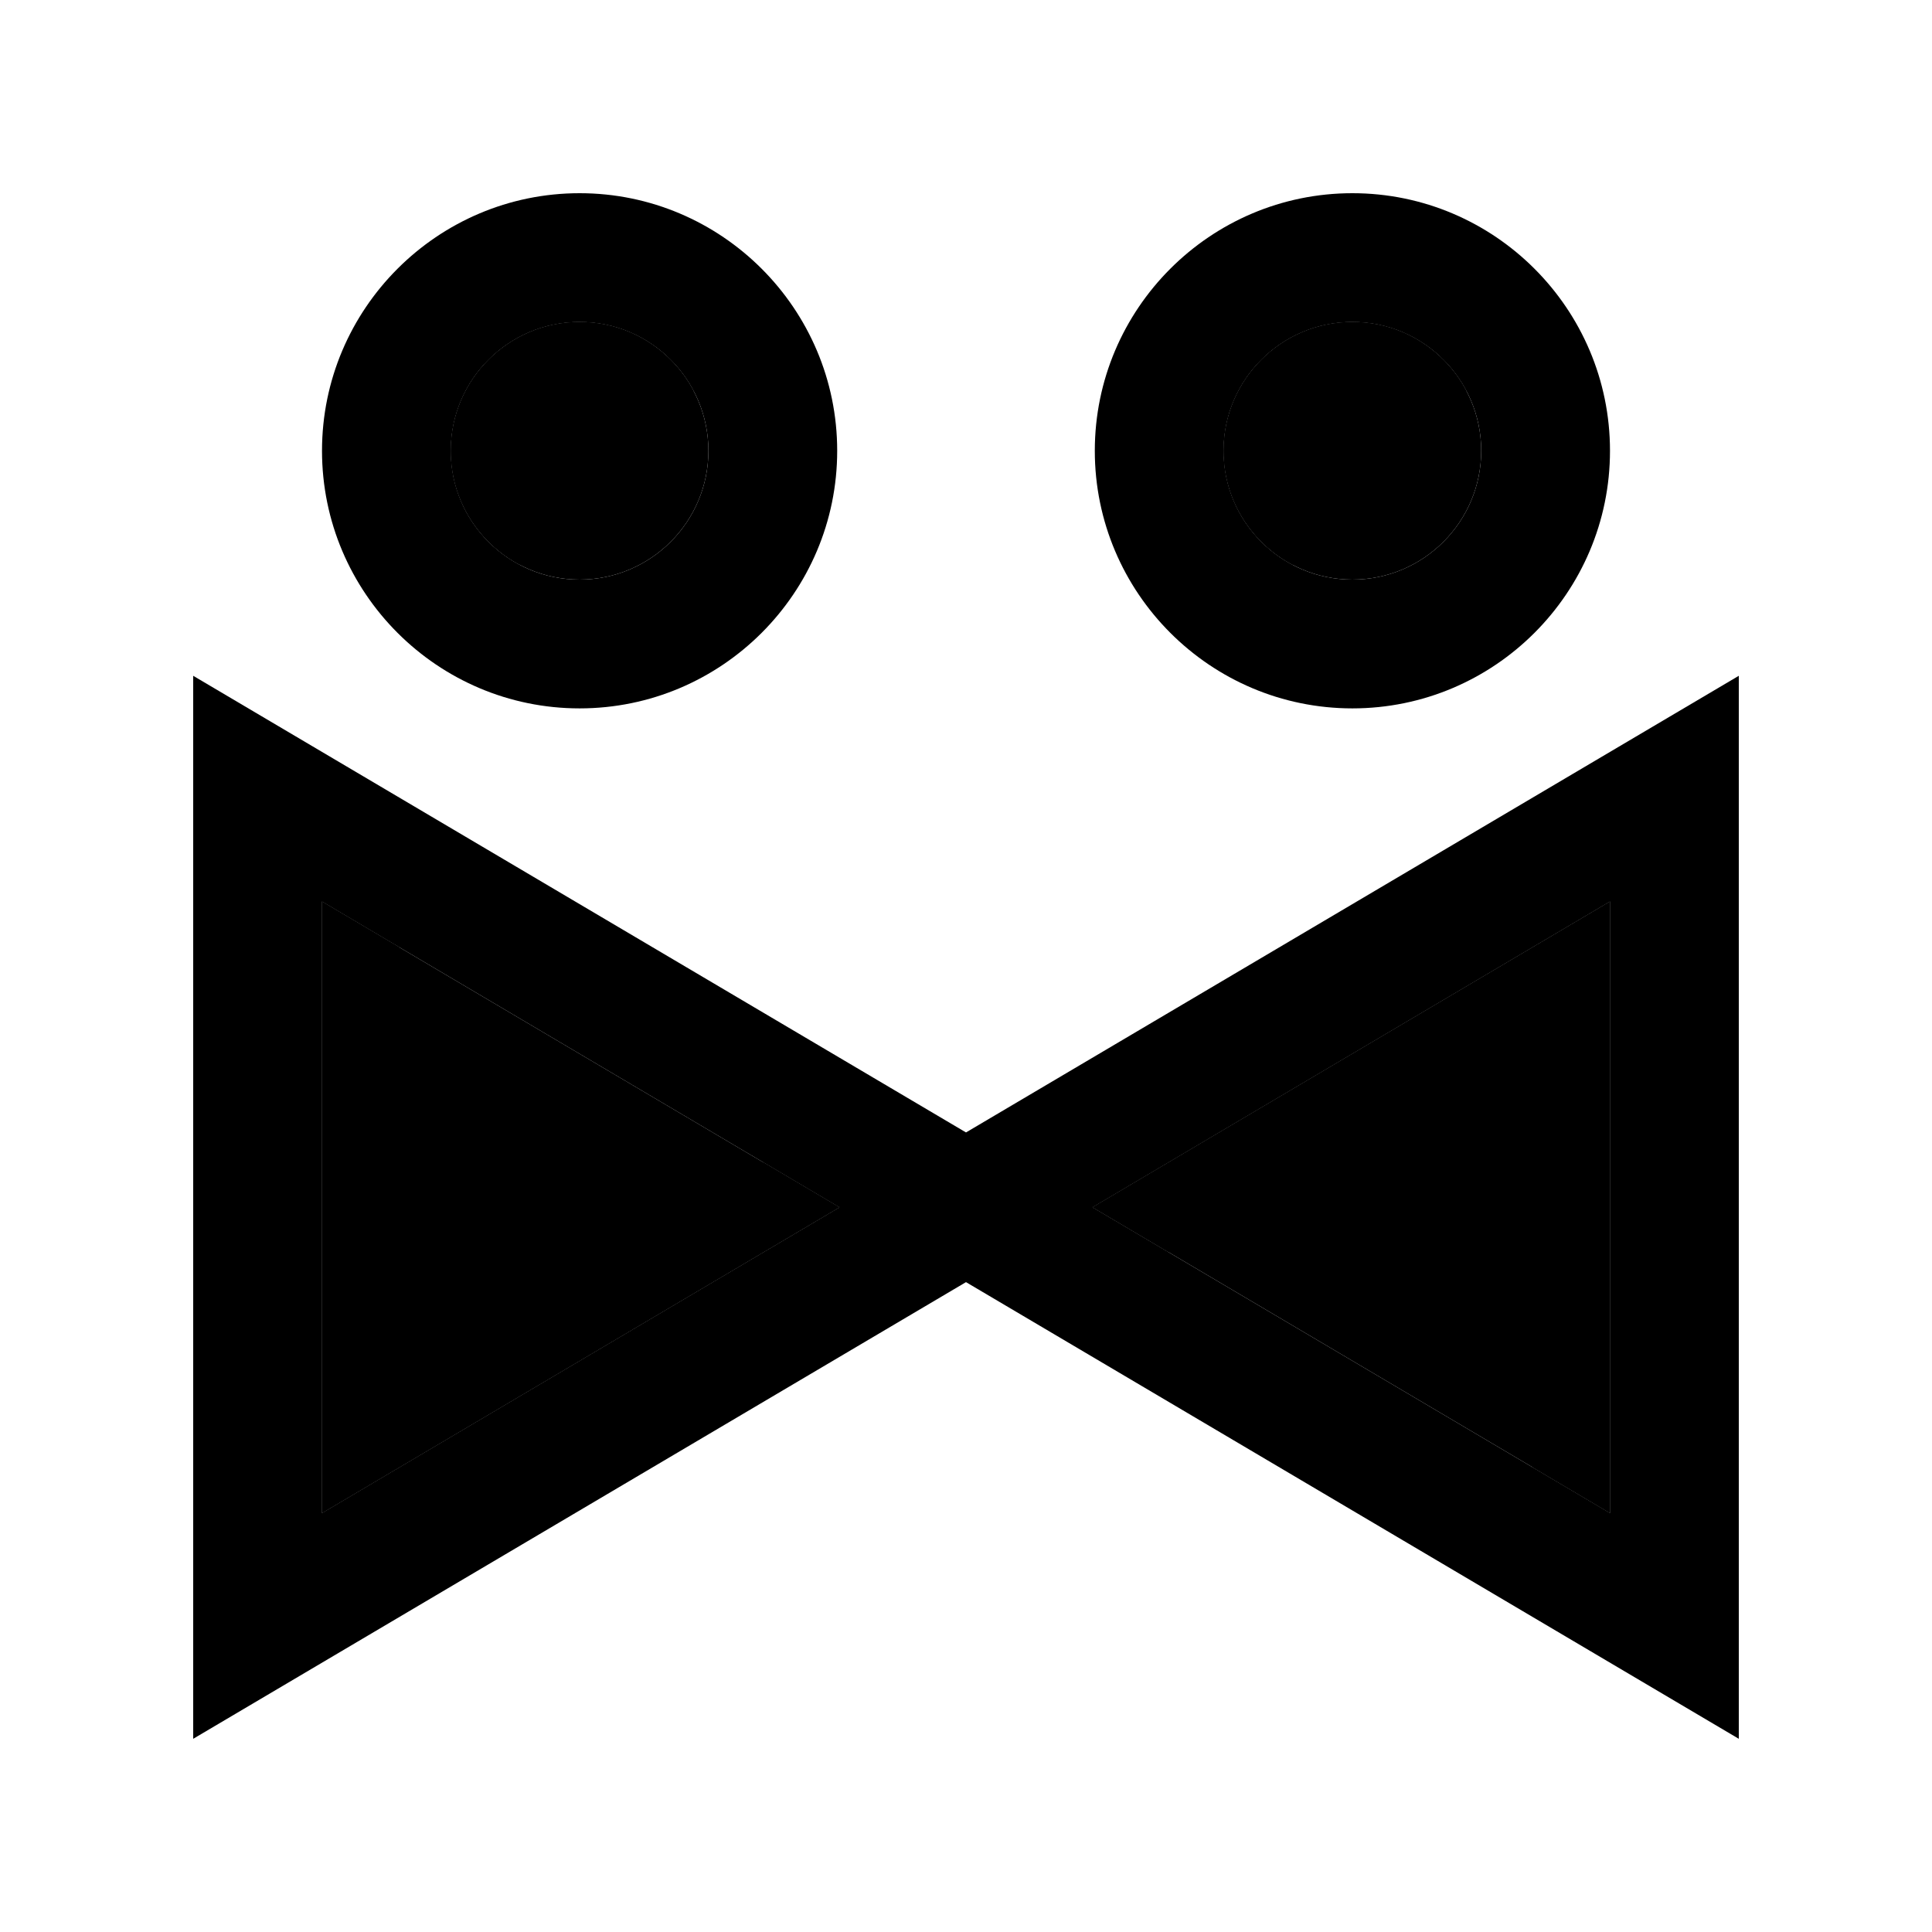
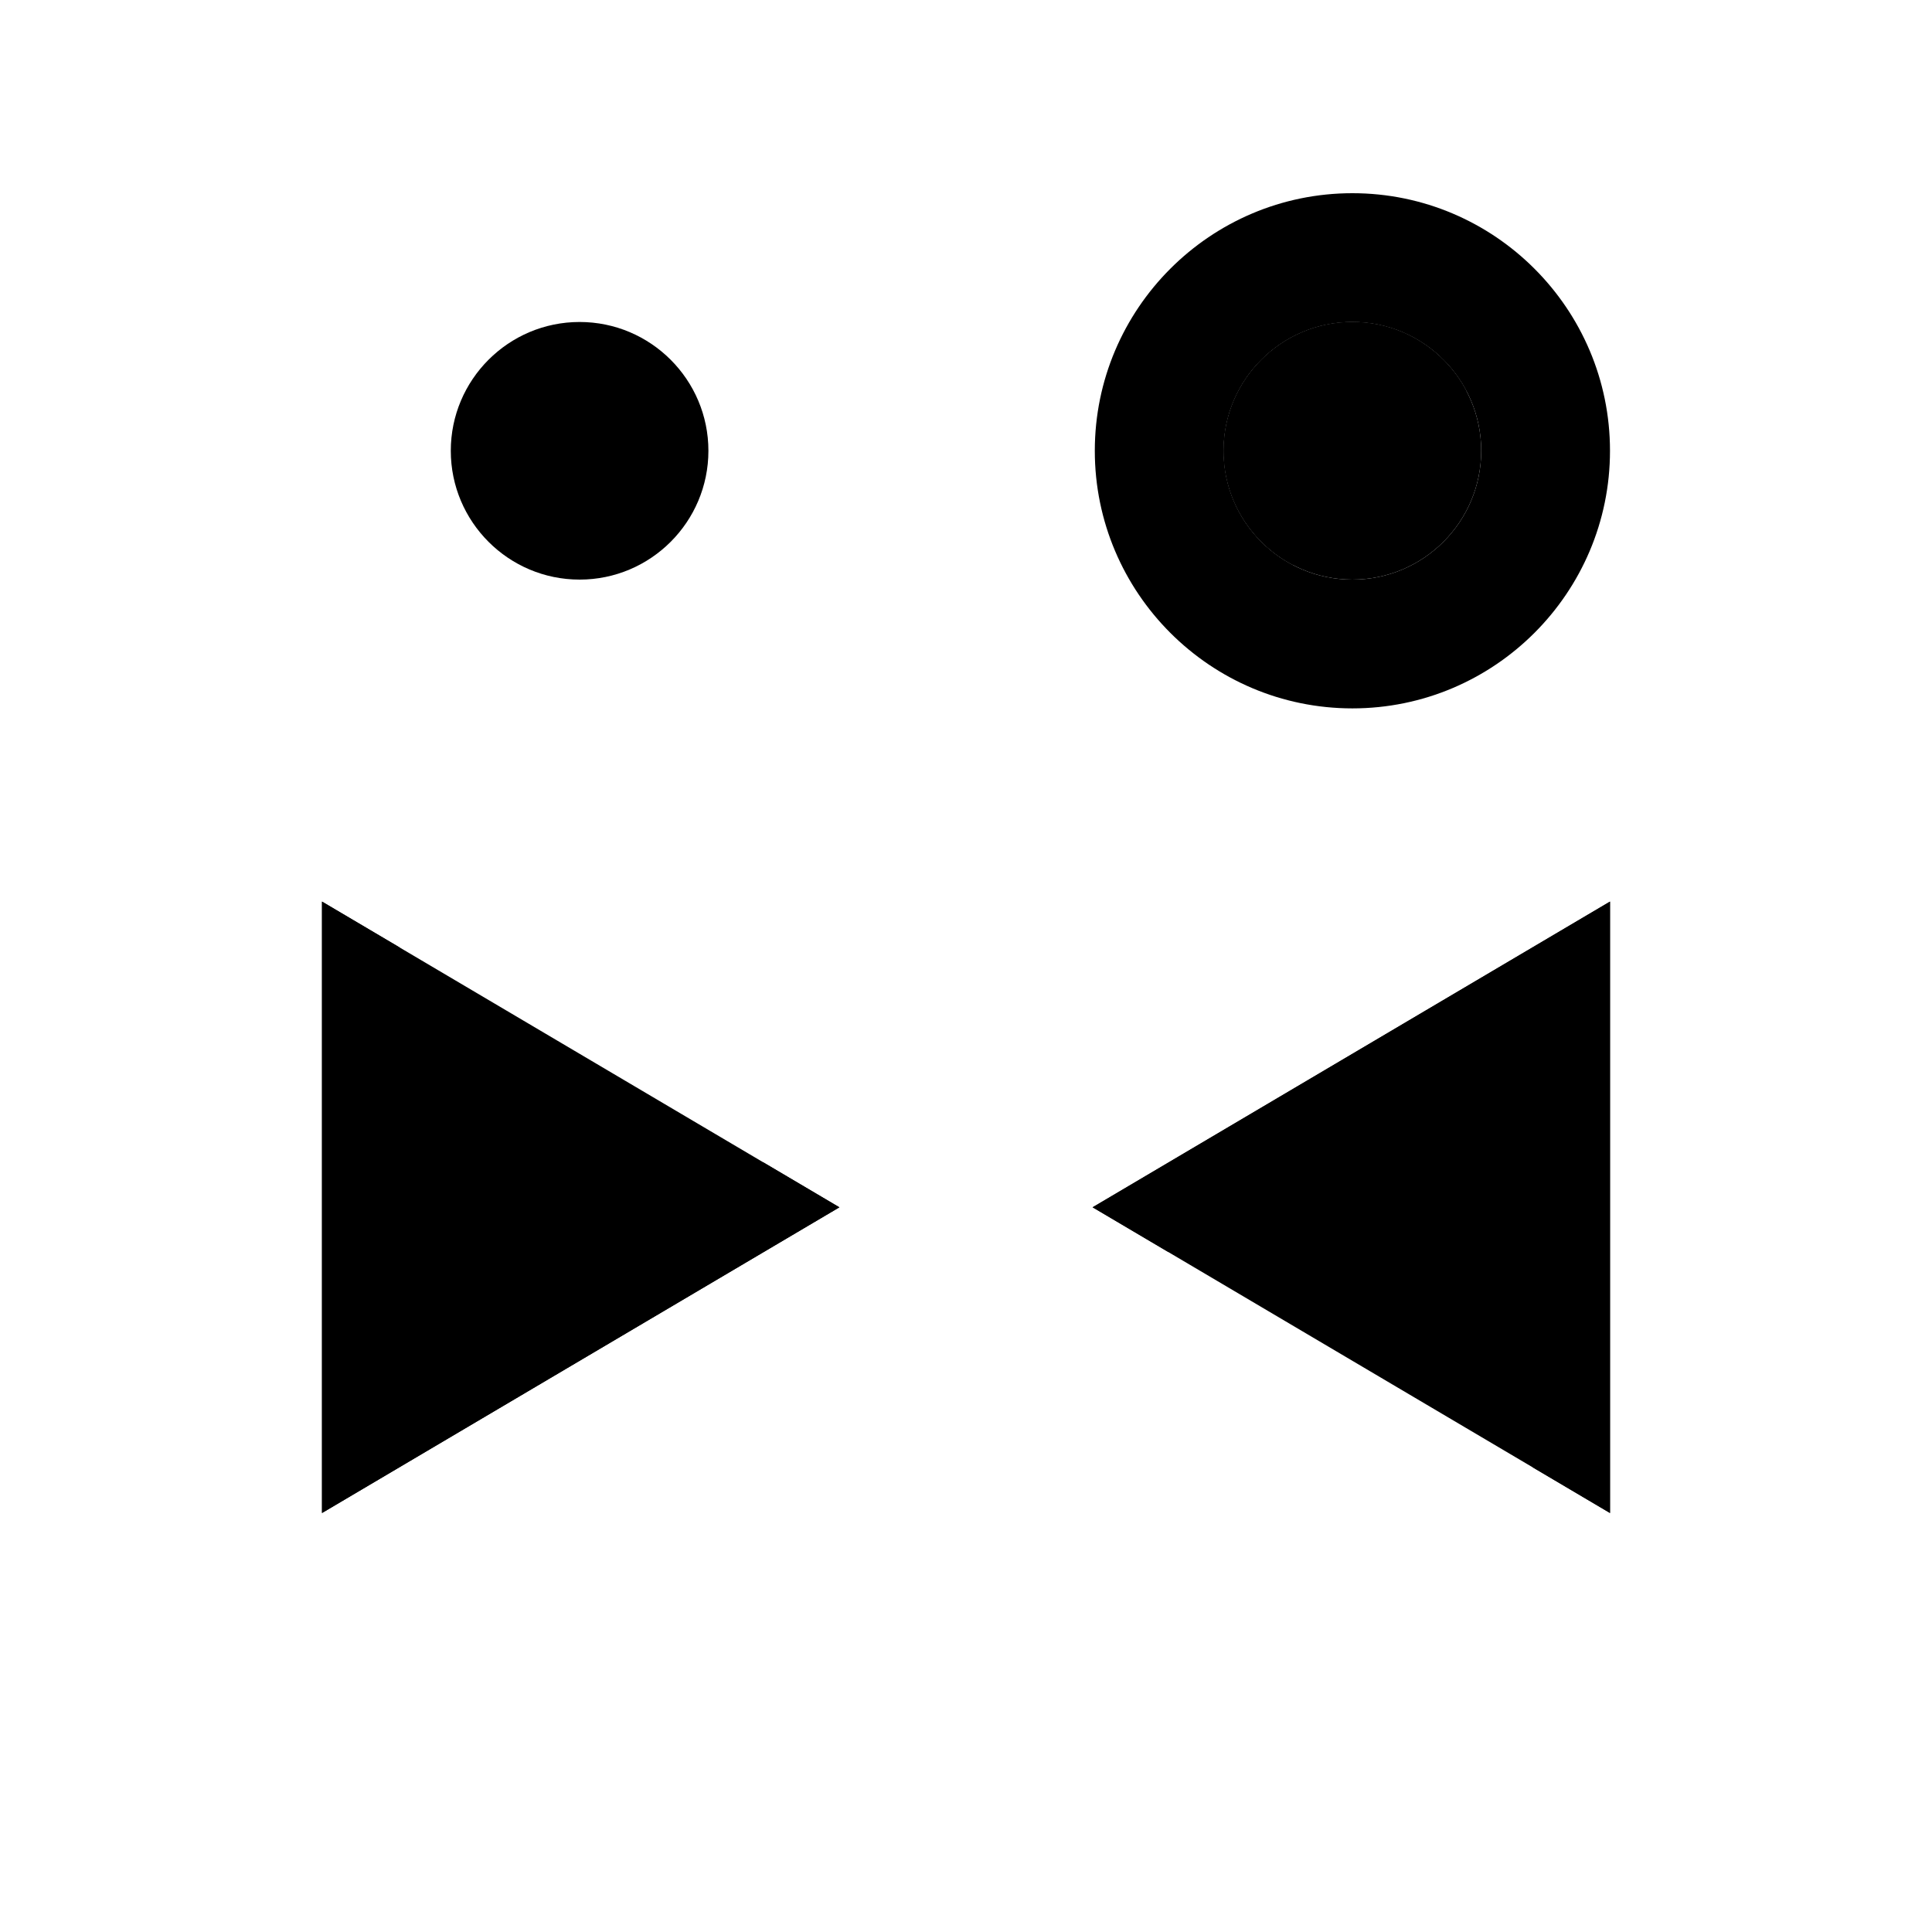
<svg xmlns="http://www.w3.org/2000/svg" id="Layer_1" height="512" viewBox="0 0 100 100" width="512">
  <path d="m56.553 62.49 26.78 15.823v-31.647z" fill="hsl(322, 81.0%, 81.4%)" />
  <path d="m43.447 62.49-26.78-15.824v31.647z" fill="hsl(208, 46.2%, 81.9%)" />
  <path d="m39.516 60.168 3.931 2.322-26.78 15.823v-31.647l4 2.363v22.274z" fill="hsl(209, 46.9%, 74.0%)" />
  <path d="m60.484 64.811-3.931-2.323 26.78-15.822v31.647l-4-2.364v-22.275z" fill="hsl(321, 84.3%, 73.2%)" />
-   <path d="m10 34.979v55.021l40-23.637v-7.748zm6.667 43.334v-31.647l26.78 15.825z" fill="hsl(211, 45.7%, 41.8%)" />
-   <path d="m50 58.615v7.748l40 23.637v-55.021zm33.333 19.698-26.78-15.823 26.78-15.825z" fill="hsl(320, 74.4%, 45.9%)" />
  <path d="m23.333 23.333c0 3.676 2.987 6.667 6.667 6.667 3.679 0 6.667-2.99 6.667-6.667s-2.988-6.667-6.667-6.667c-3.68 0-6.667 2.99-6.667 6.667z" fill="hsl(168, 99.0%, 81.9%)" />
  <path d="m63.333 23.333c0 3.676 2.992 6.667 6.667 6.667s6.667-2.99 6.667-6.667-2.992-6.667-6.667-6.667-6.667 2.99-6.667 6.667z" fill="hsl(112, 74.3%, 82.9%)" />
  <path d="m66.162 26.161c0-3.675 2.989-6.667 6.667-6.667 1.11 0 2.157.277 3.079.76-1.114-2.129-3.343-3.588-5.908-3.588-3.677 0-6.666 2.992-6.667 6.667 0 2.564 1.458 4.792 3.588 5.907-.483-.923-.759-1.968-.759-3.079z" fill="hsl(114, 78.2%, 77.3%)" />
-   <path d="m26.161 26.161c0-3.675 2.99-6.667 6.668-6.667 1.11 0 2.156.277 3.078.76-1.114-2.129-3.342-3.588-5.907-3.588-3.677 0-6.667 2.992-6.667 6.667 0 2.564 1.458 4.792 3.588 5.907-.483-.923-.76-1.968-.76-3.079z" fill="hsl(166, 99.0%, 73.9%)" />
-   <path d="m30 10c-7.352 0-13.333 5.981-13.333 13.333s5.981 13.333 13.333 13.333c7.351 0 13.333-5.981 13.333-13.333s-5.982-13.333-13.333-13.333zm0 20c-3.68 0-6.667-2.99-6.667-6.667s2.987-6.667 6.667-6.667c3.679 0 6.667 2.99 6.667 6.667s-2.988 6.667-6.667 6.667z" fill="hsl(166, 99.0%, 45.9%)" />
  <path d="m70 10c-7.354 0-13.333 5.981-13.333 13.333s5.979 13.333 13.333 13.333 13.333-5.981 13.333-13.333-5.979-13.333-13.333-13.333zm0 20c-3.675 0-6.667-2.99-6.667-6.667s2.992-6.667 6.667-6.667 6.667 2.99 6.667 6.667-2.992 6.667-6.667 6.667z" fill="hsl(124, 76.5%, 47.9%)" />
</svg>